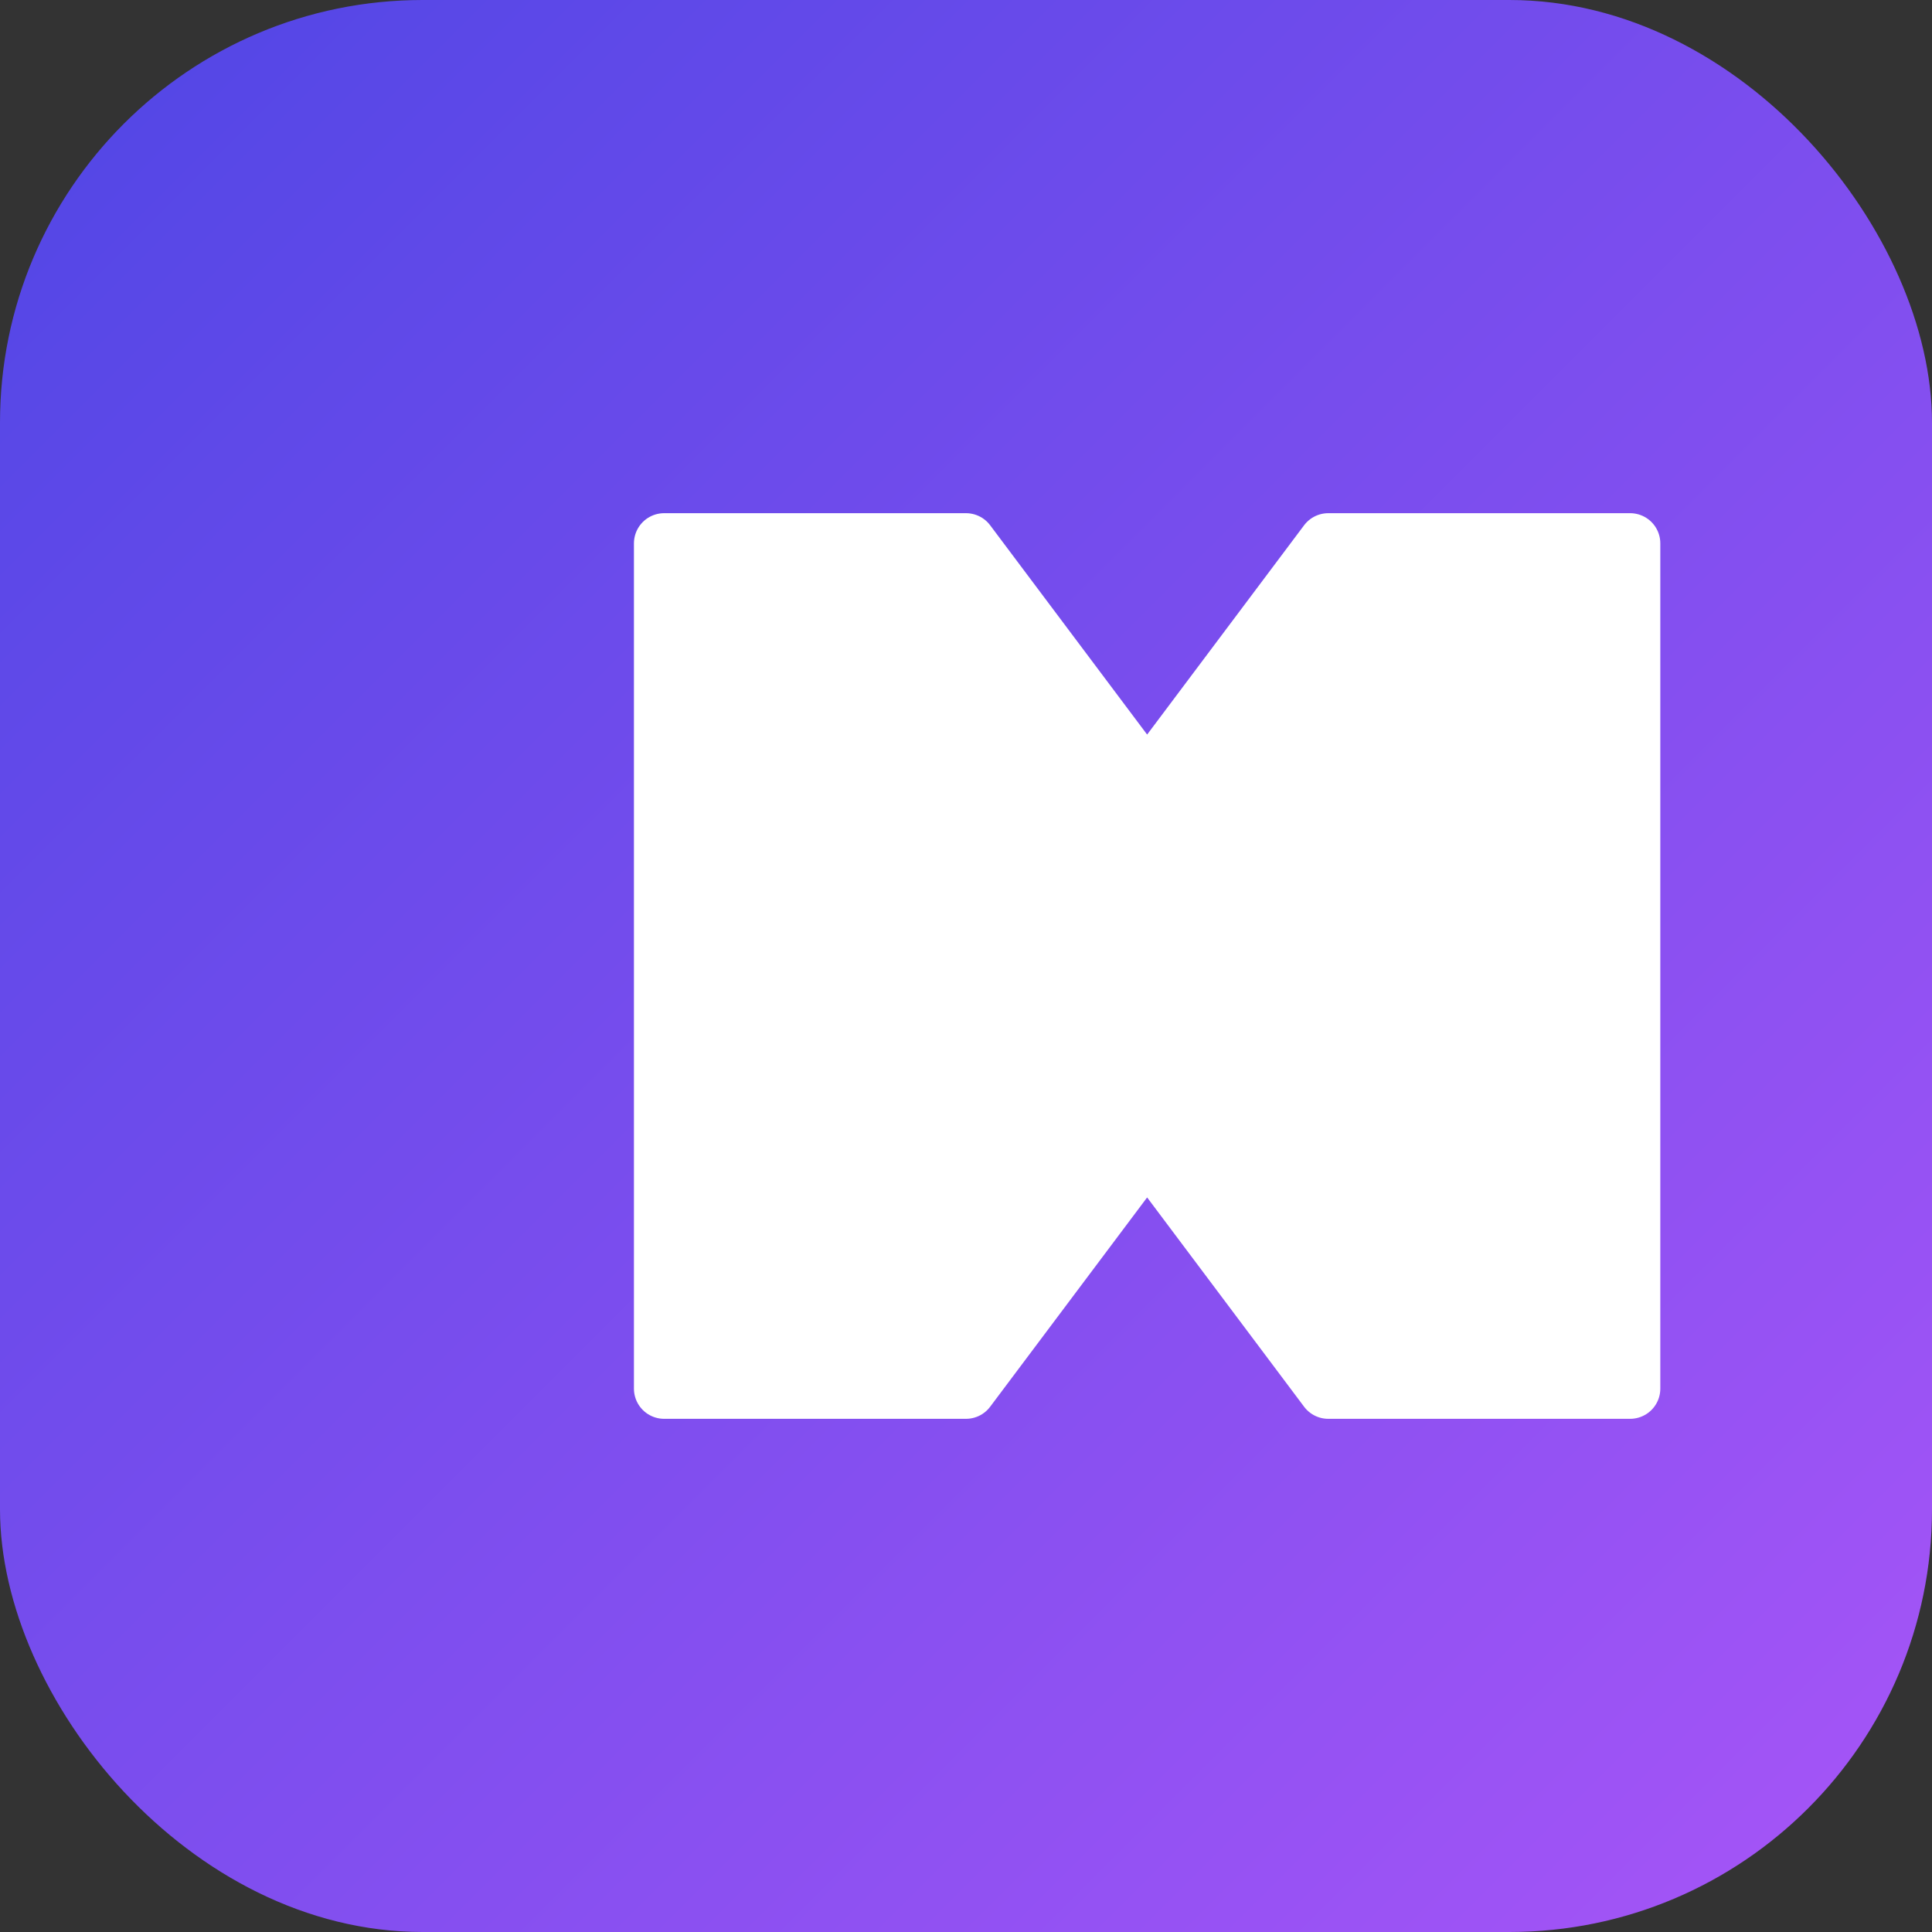
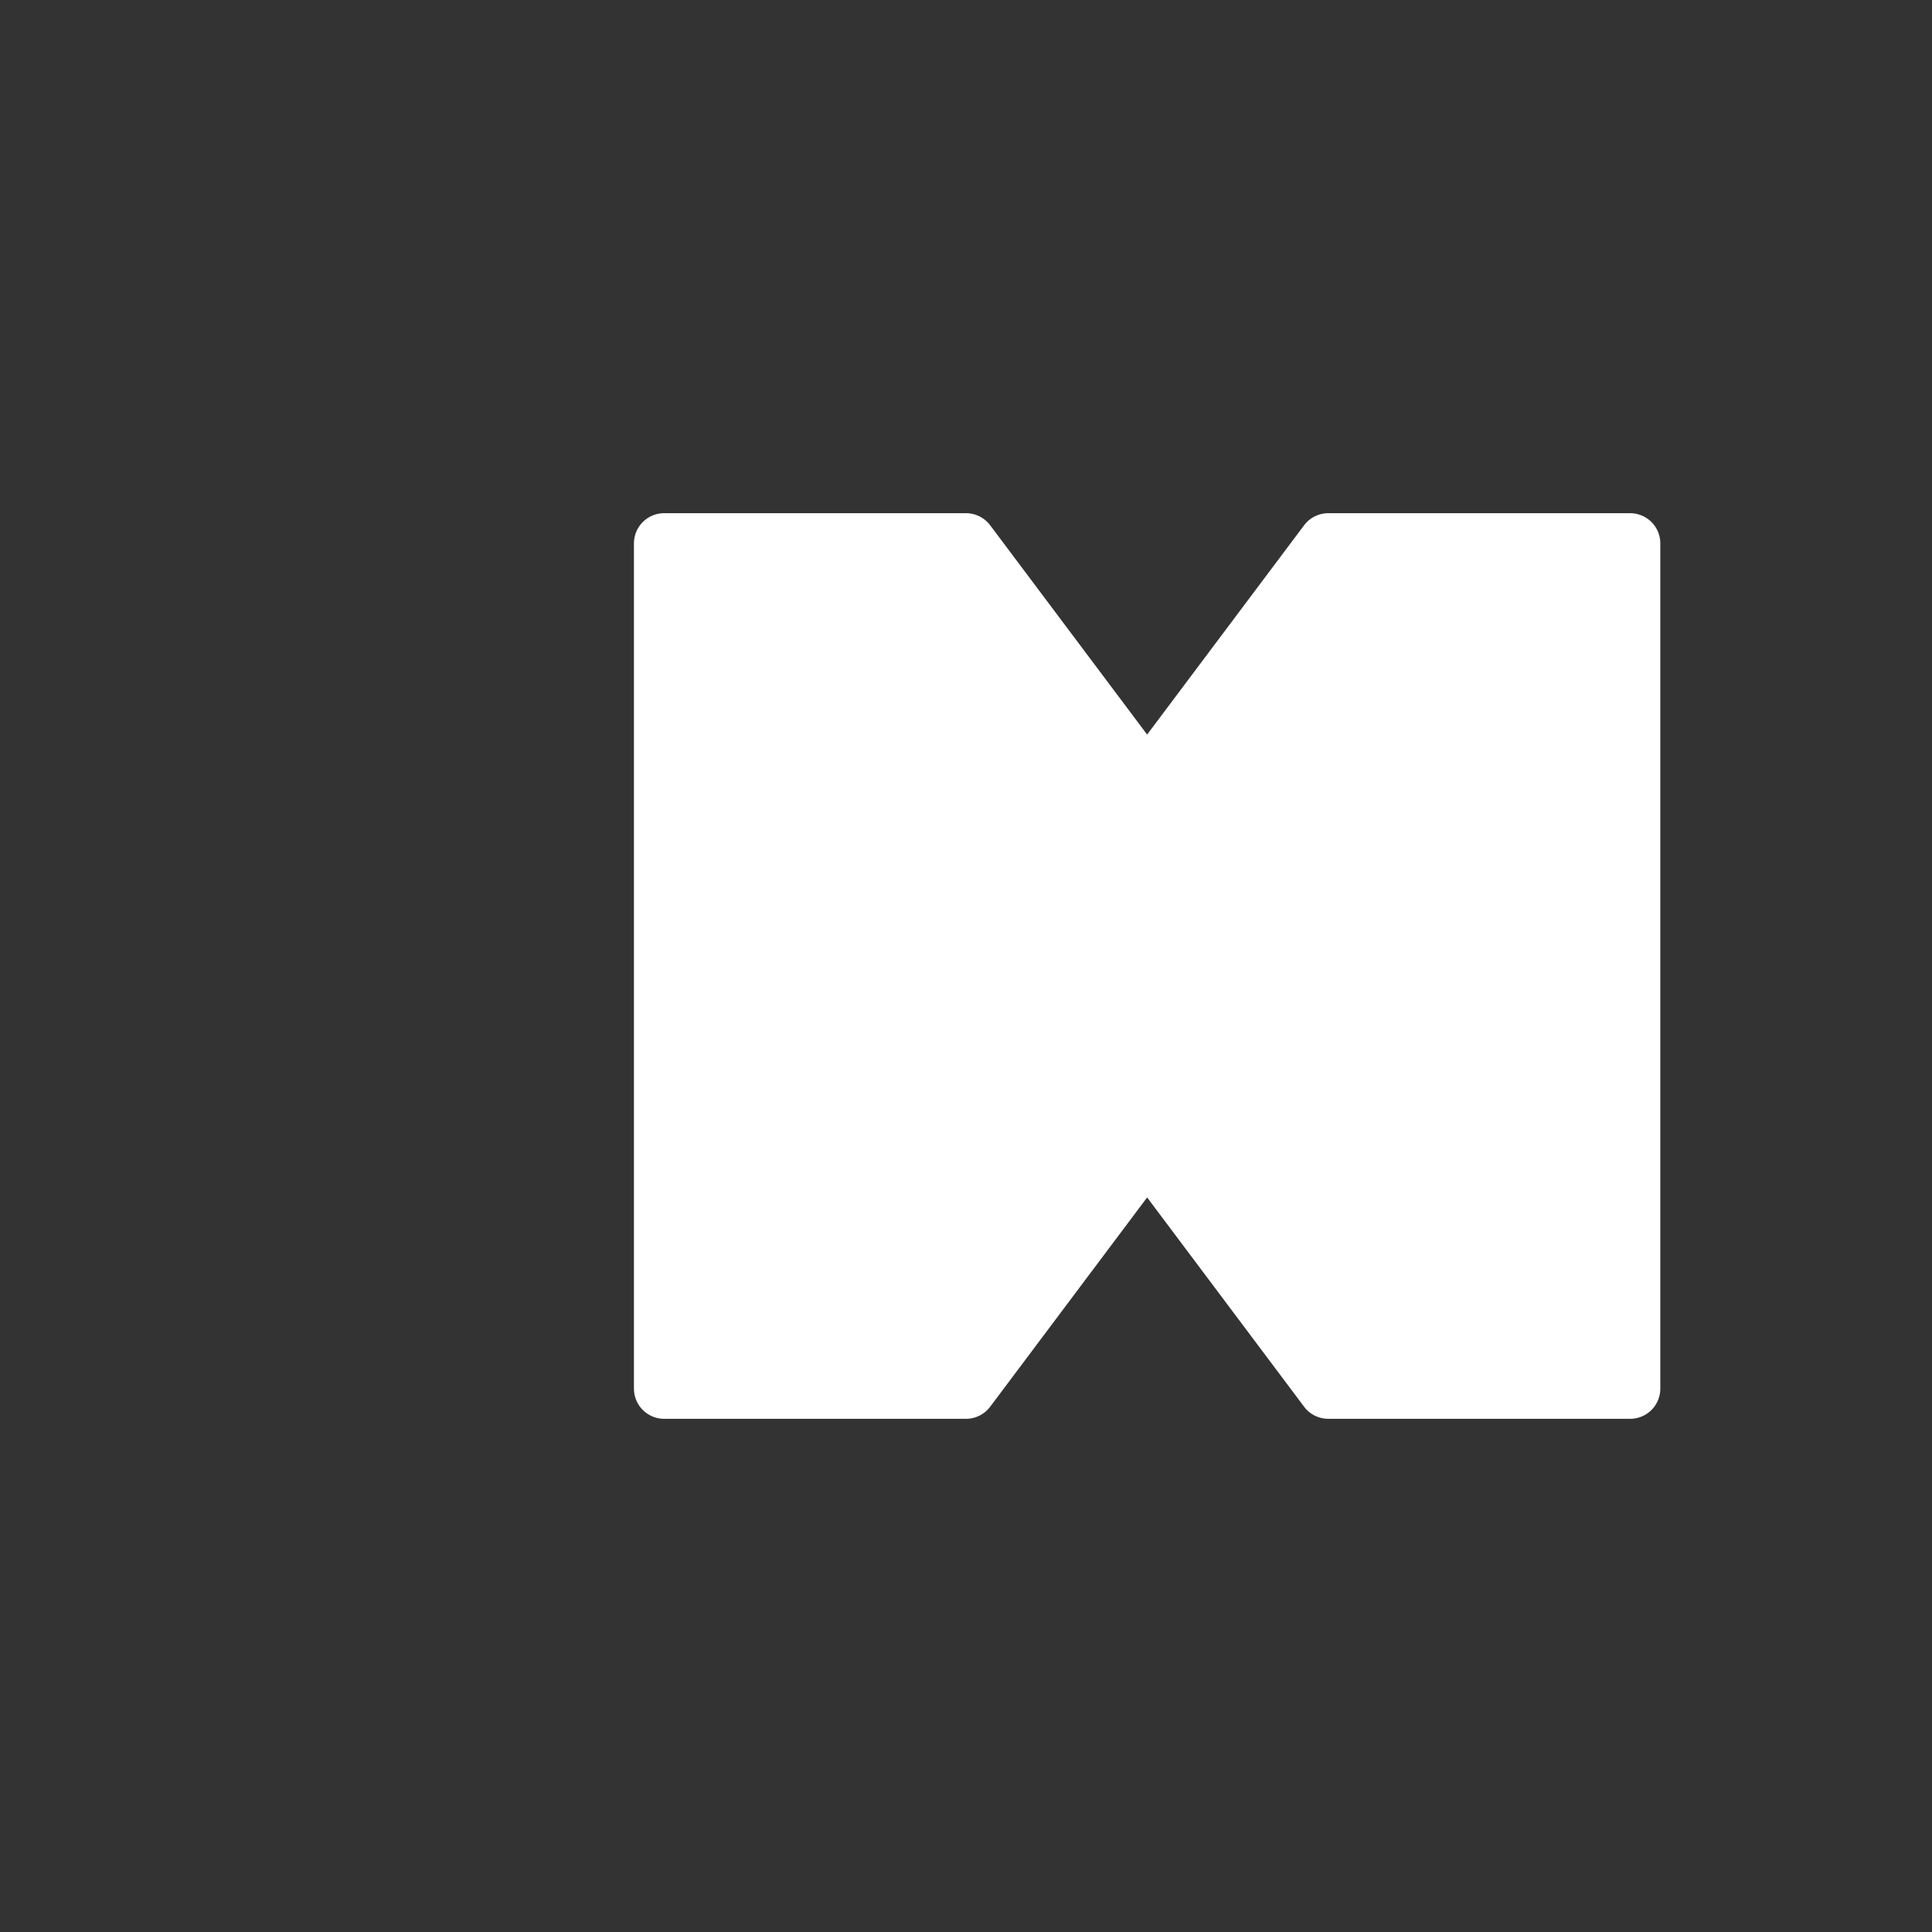
<svg xmlns="http://www.w3.org/2000/svg" viewBox="0 0 64 64">
  <rect x="0" y="0" width="64" height="64" fill="#333333" stroke="none" />
  <defs>
    <linearGradient id="grad" x1="0%" y1="0%" x2="100%" y2="100%">
      <stop offset="0%" stop-color="#4f46e5" />
      <stop offset="100%" stop-color="#a855f7" />
    </linearGradient>
  </defs>
-   <rect width="64" height="64" rx="14" fill="url(#grad)" />
  <path d="M22 18h10l6 8 6-8h10v28H44l-6-8-6 8H22z" fill="#fff" stroke="#fff" stroke-width="2" stroke-linejoin="round" />
</svg>